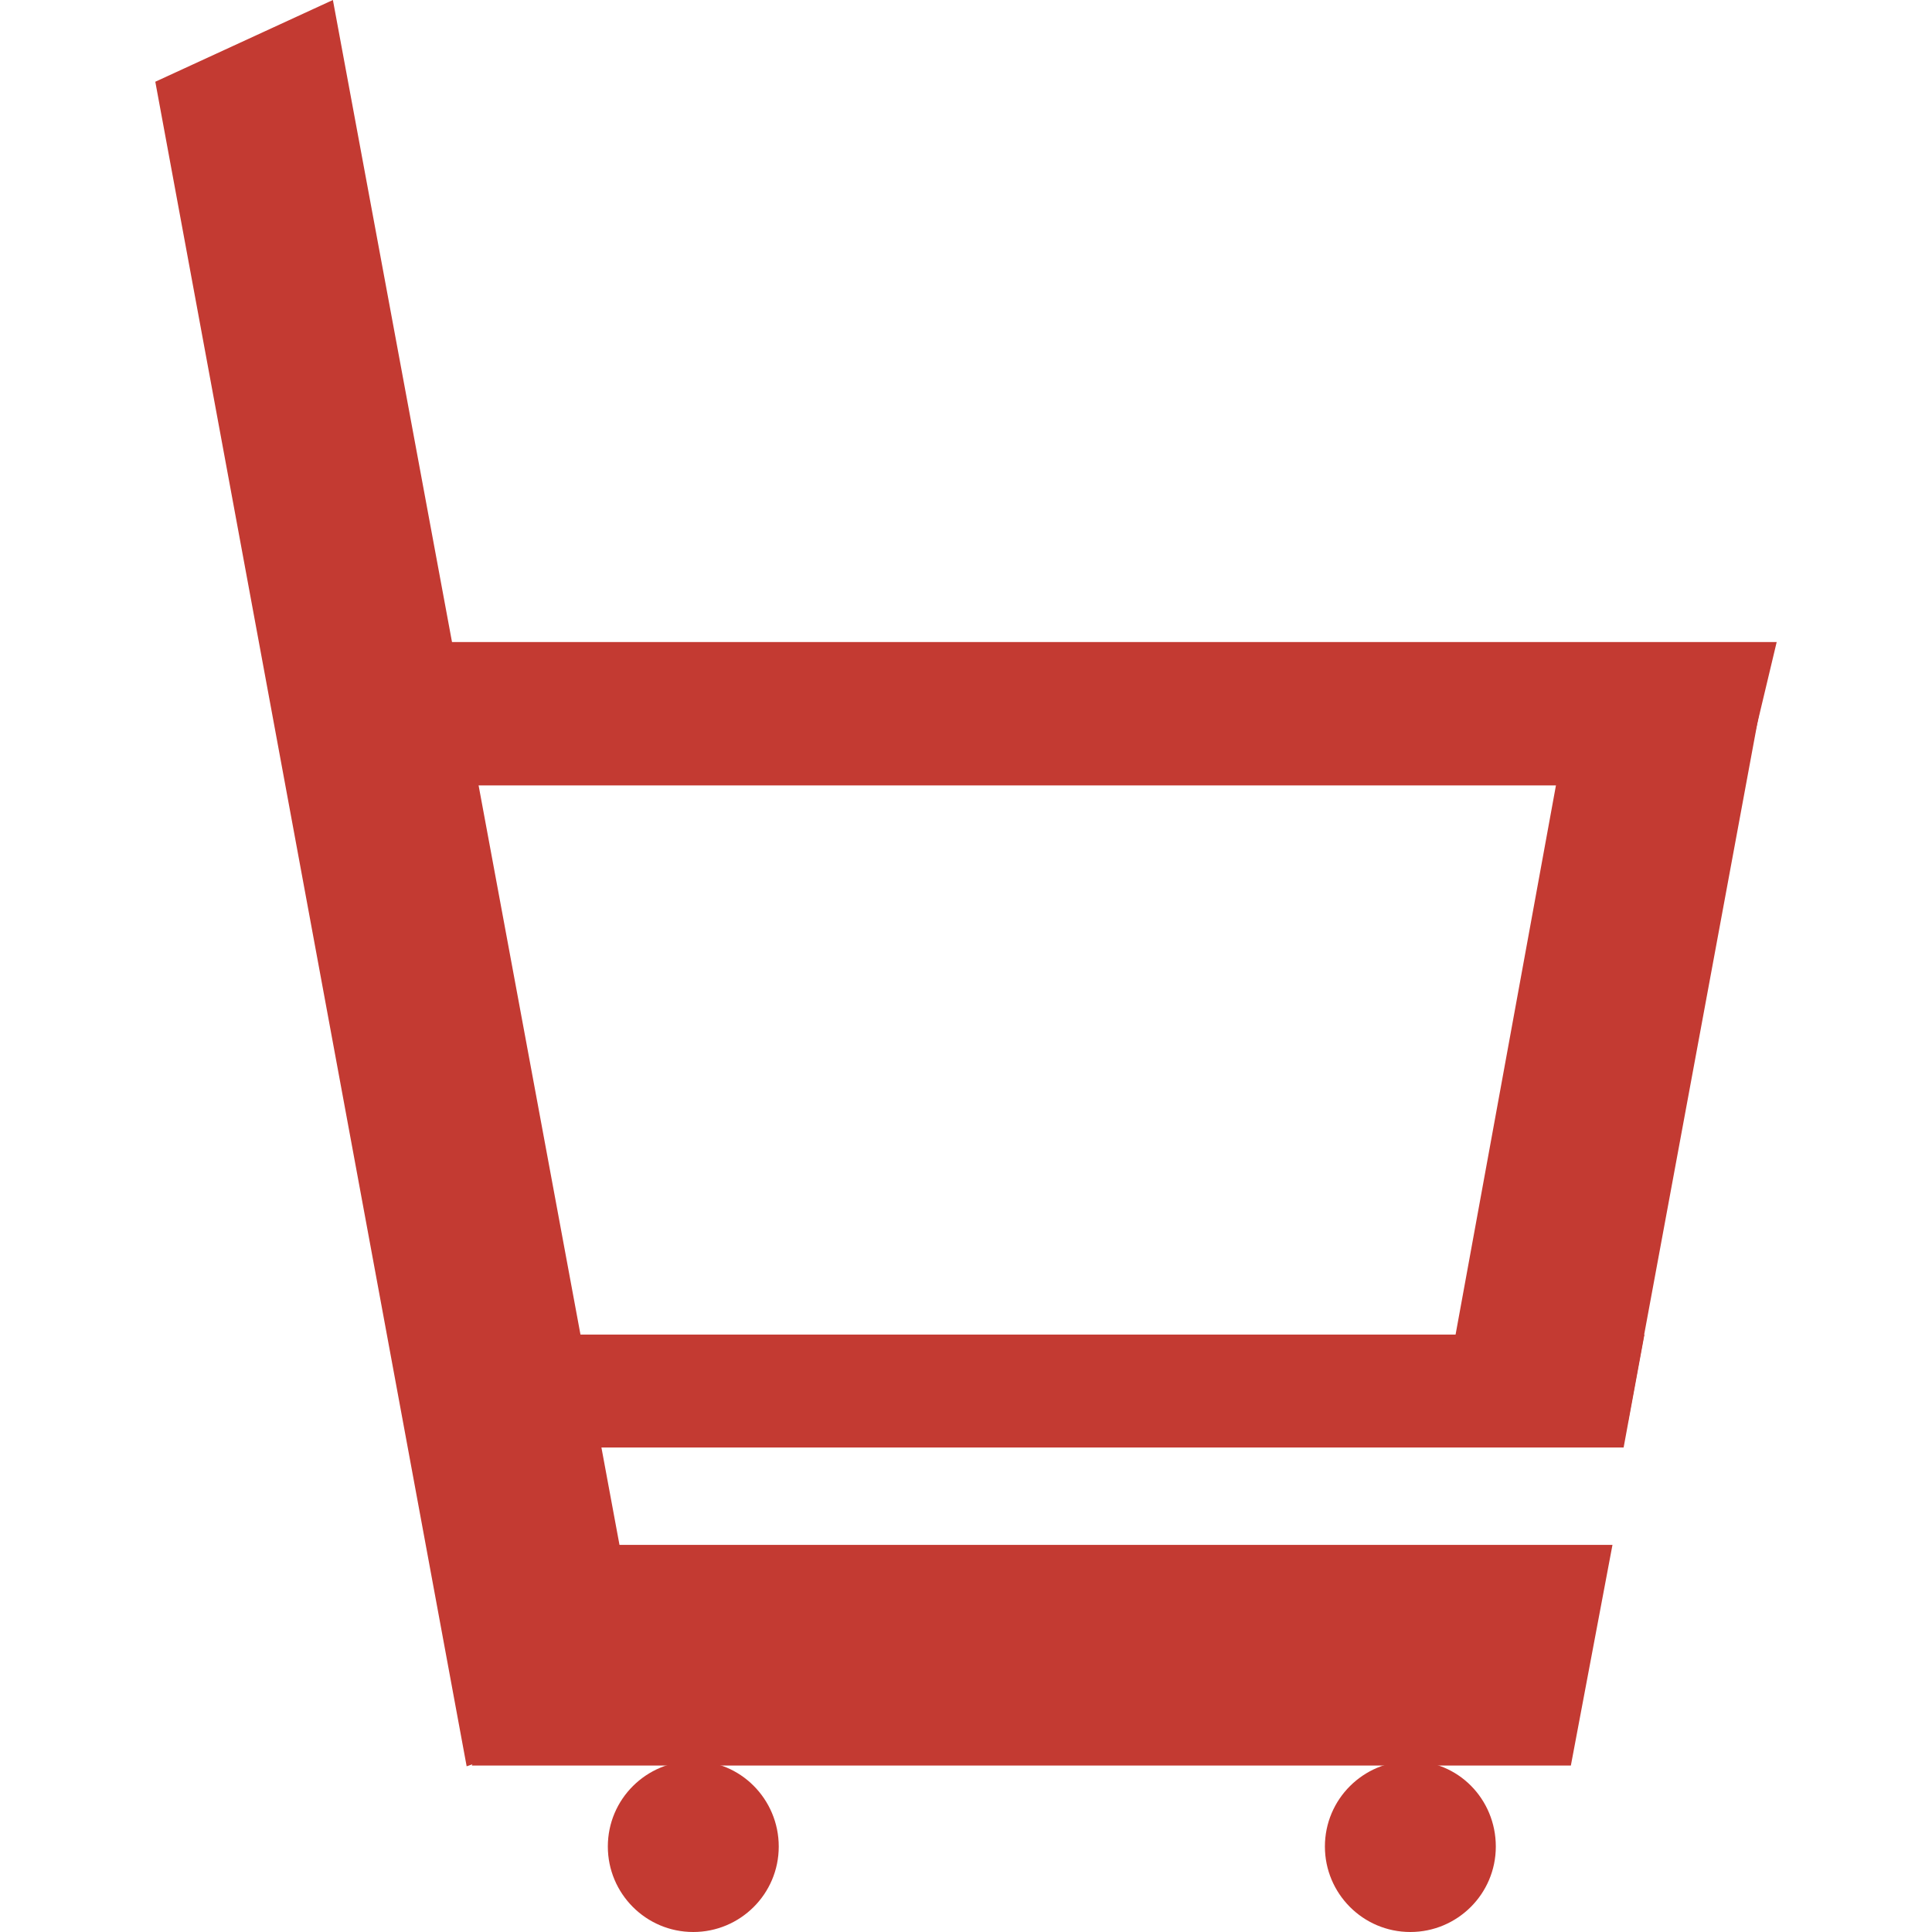
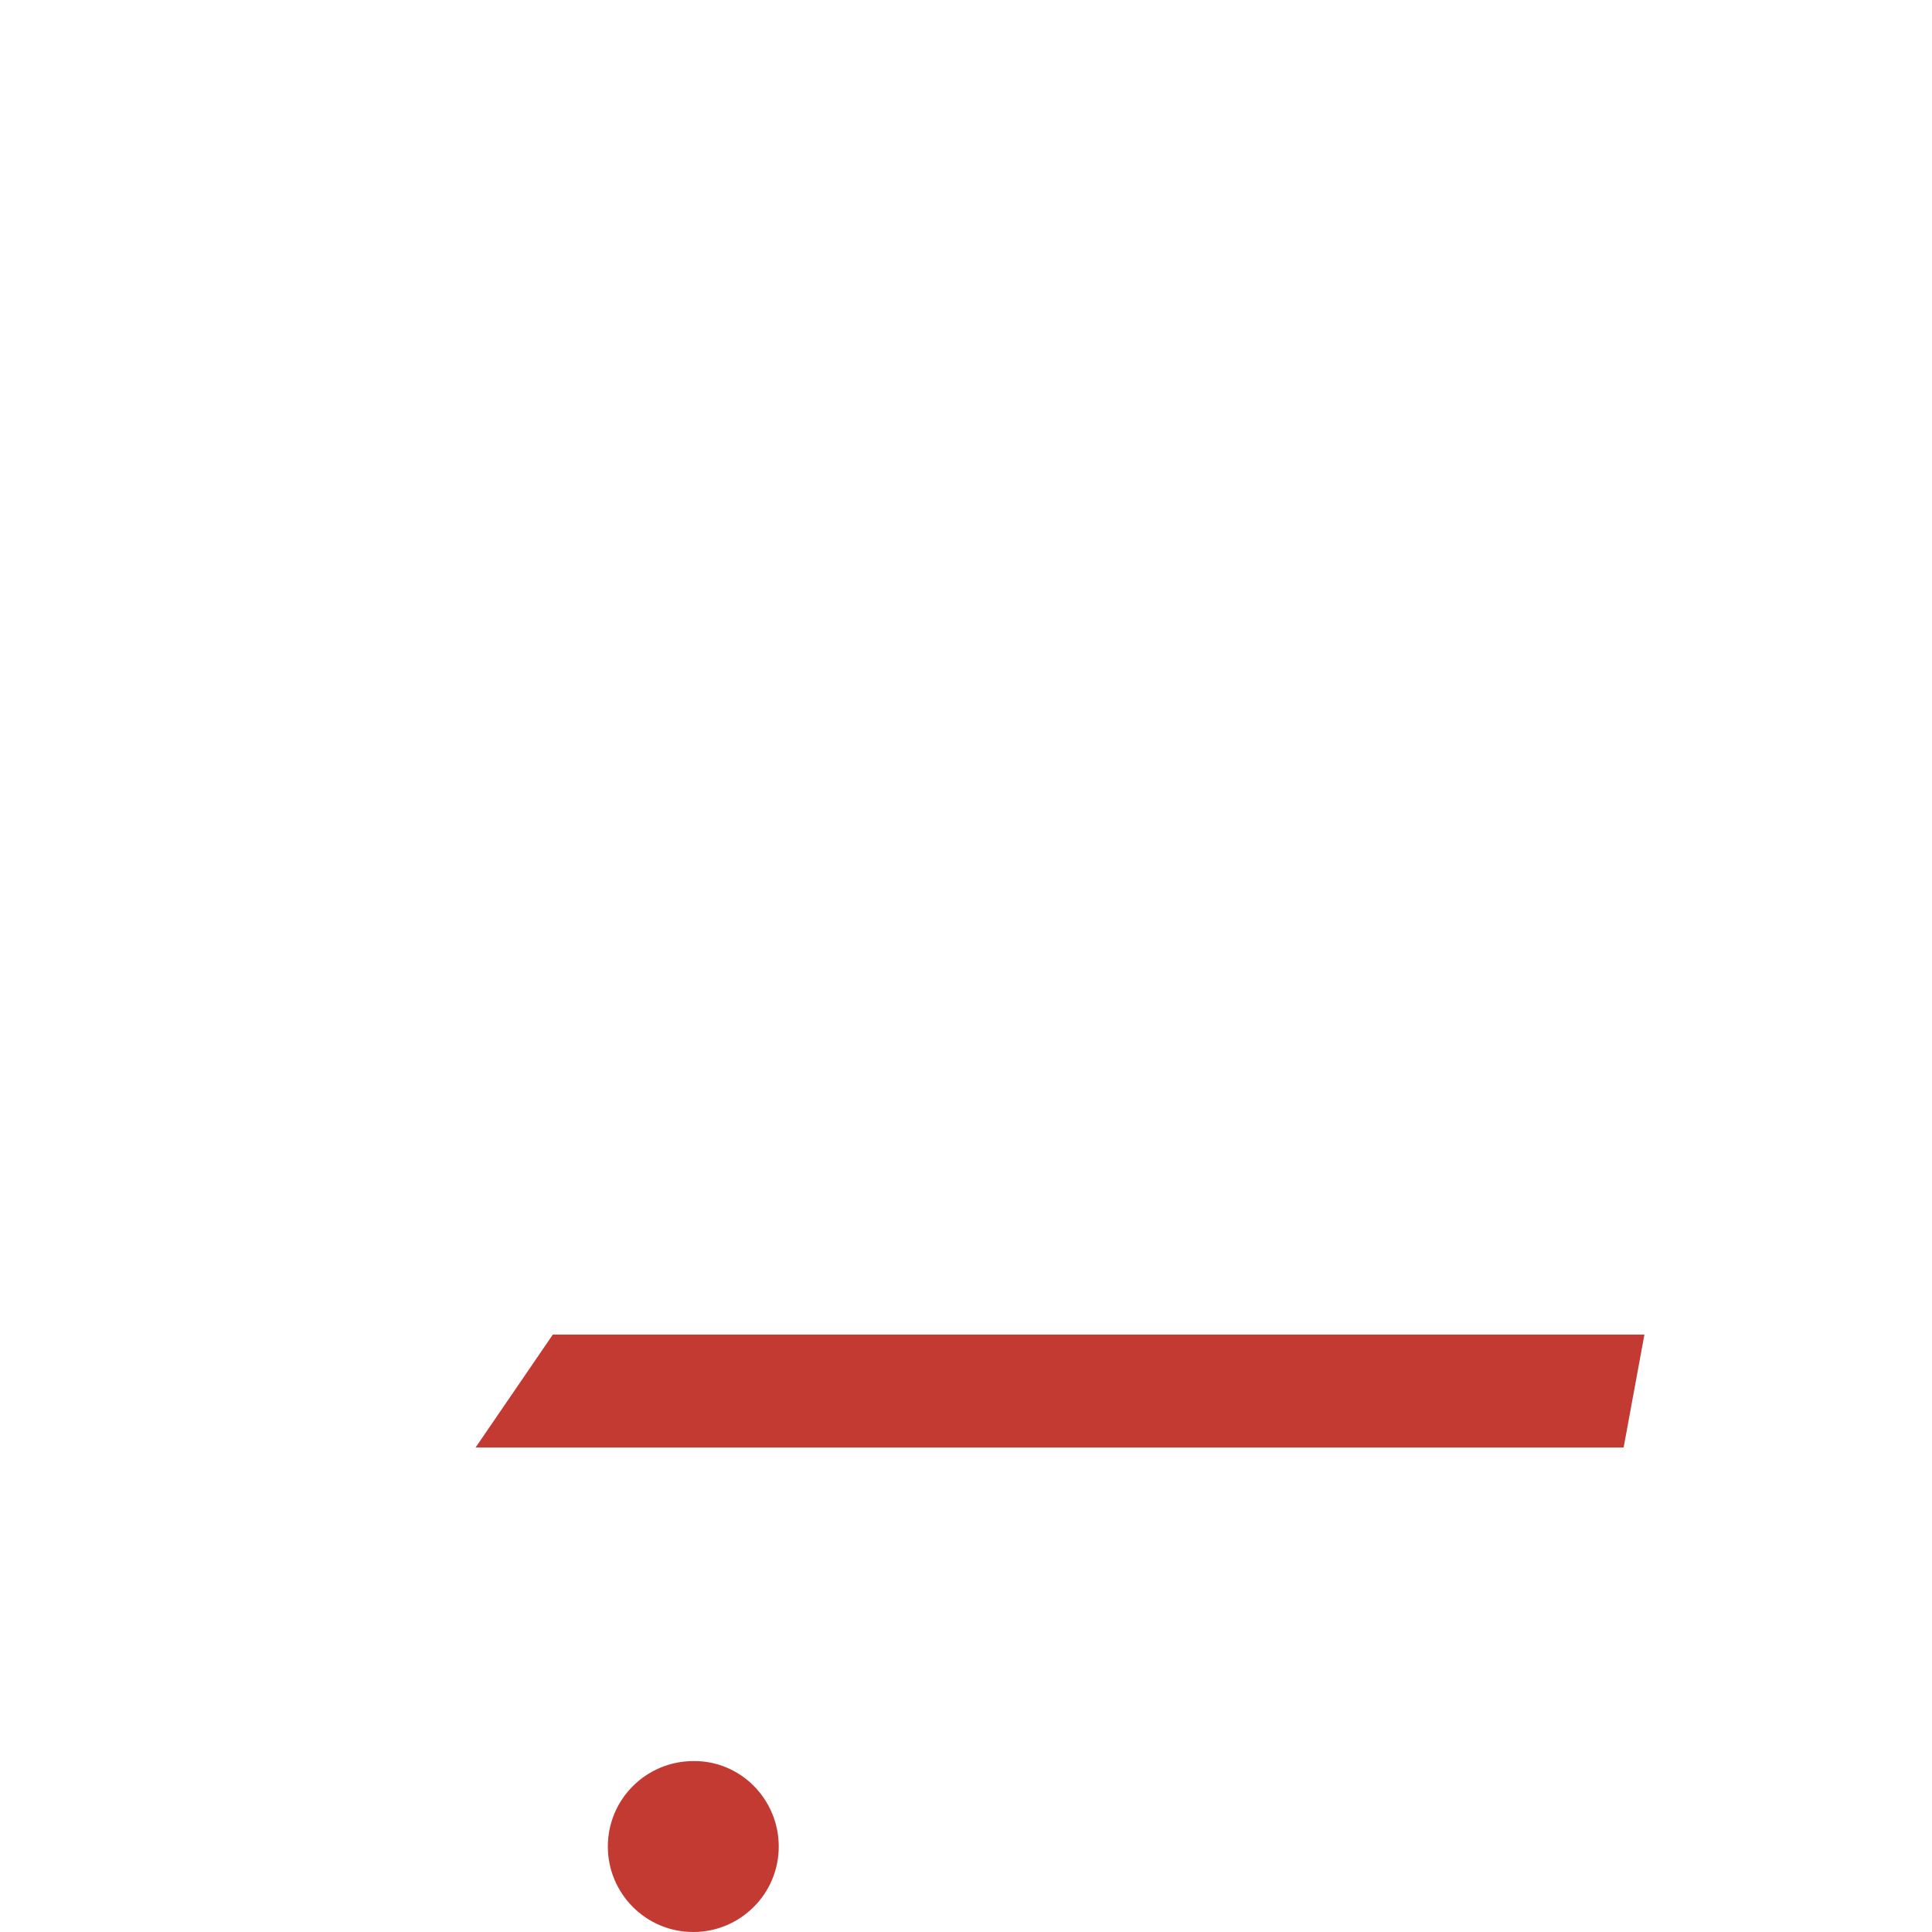
<svg xmlns="http://www.w3.org/2000/svg" version="1.1" id="Layer_1" x="0px" y="0px" viewBox="0 0 260 260" style="enable-background:new 0 0 260 260;" xml:space="preserve">
  <style type="text/css">
	.st0{fill:#C33A32;}
</style>
  <g>
-     <polygon class="st0" points="73.9,207.9 63.5,237.6 211.4,237.6 217,207.9  " />
-     <polygon class="st0" points="58.5,86.4 48.1,105.7 234.5,105.7 239.1,86.4  " />
    <polygon class="st0" points="74.4,179.6 64,194.8 218.5,194.8 221.3,179.6  " />
-     <polygon class="st0" points="62.8,237.7 87.3,229.1 44.8,0 20.9,11  " />
-     <polygon class="st0" points="193.4,193.2 219.1,191.3 238.5,86.5 212.9,86.5  " />
    <path class="st0" d="M104.8,248.5c0,6.4-5.2,11.5-11.5,11.5c-6.4,0-11.5-5.2-11.5-11.5c0-6.4,5.2-11.5,11.5-11.5   C99.6,236.9,104.8,242.1,104.8,248.5" />
-     <path class="st0" d="M201.3,248.5c0,6.4-5.2,11.5-11.5,11.5c-6.4,0-11.5-5.2-11.5-11.5c0-6.4,5.2-11.5,11.5-11.5   C196.2,236.9,201.3,242.1,201.3,248.5" />
  </g>
</svg>